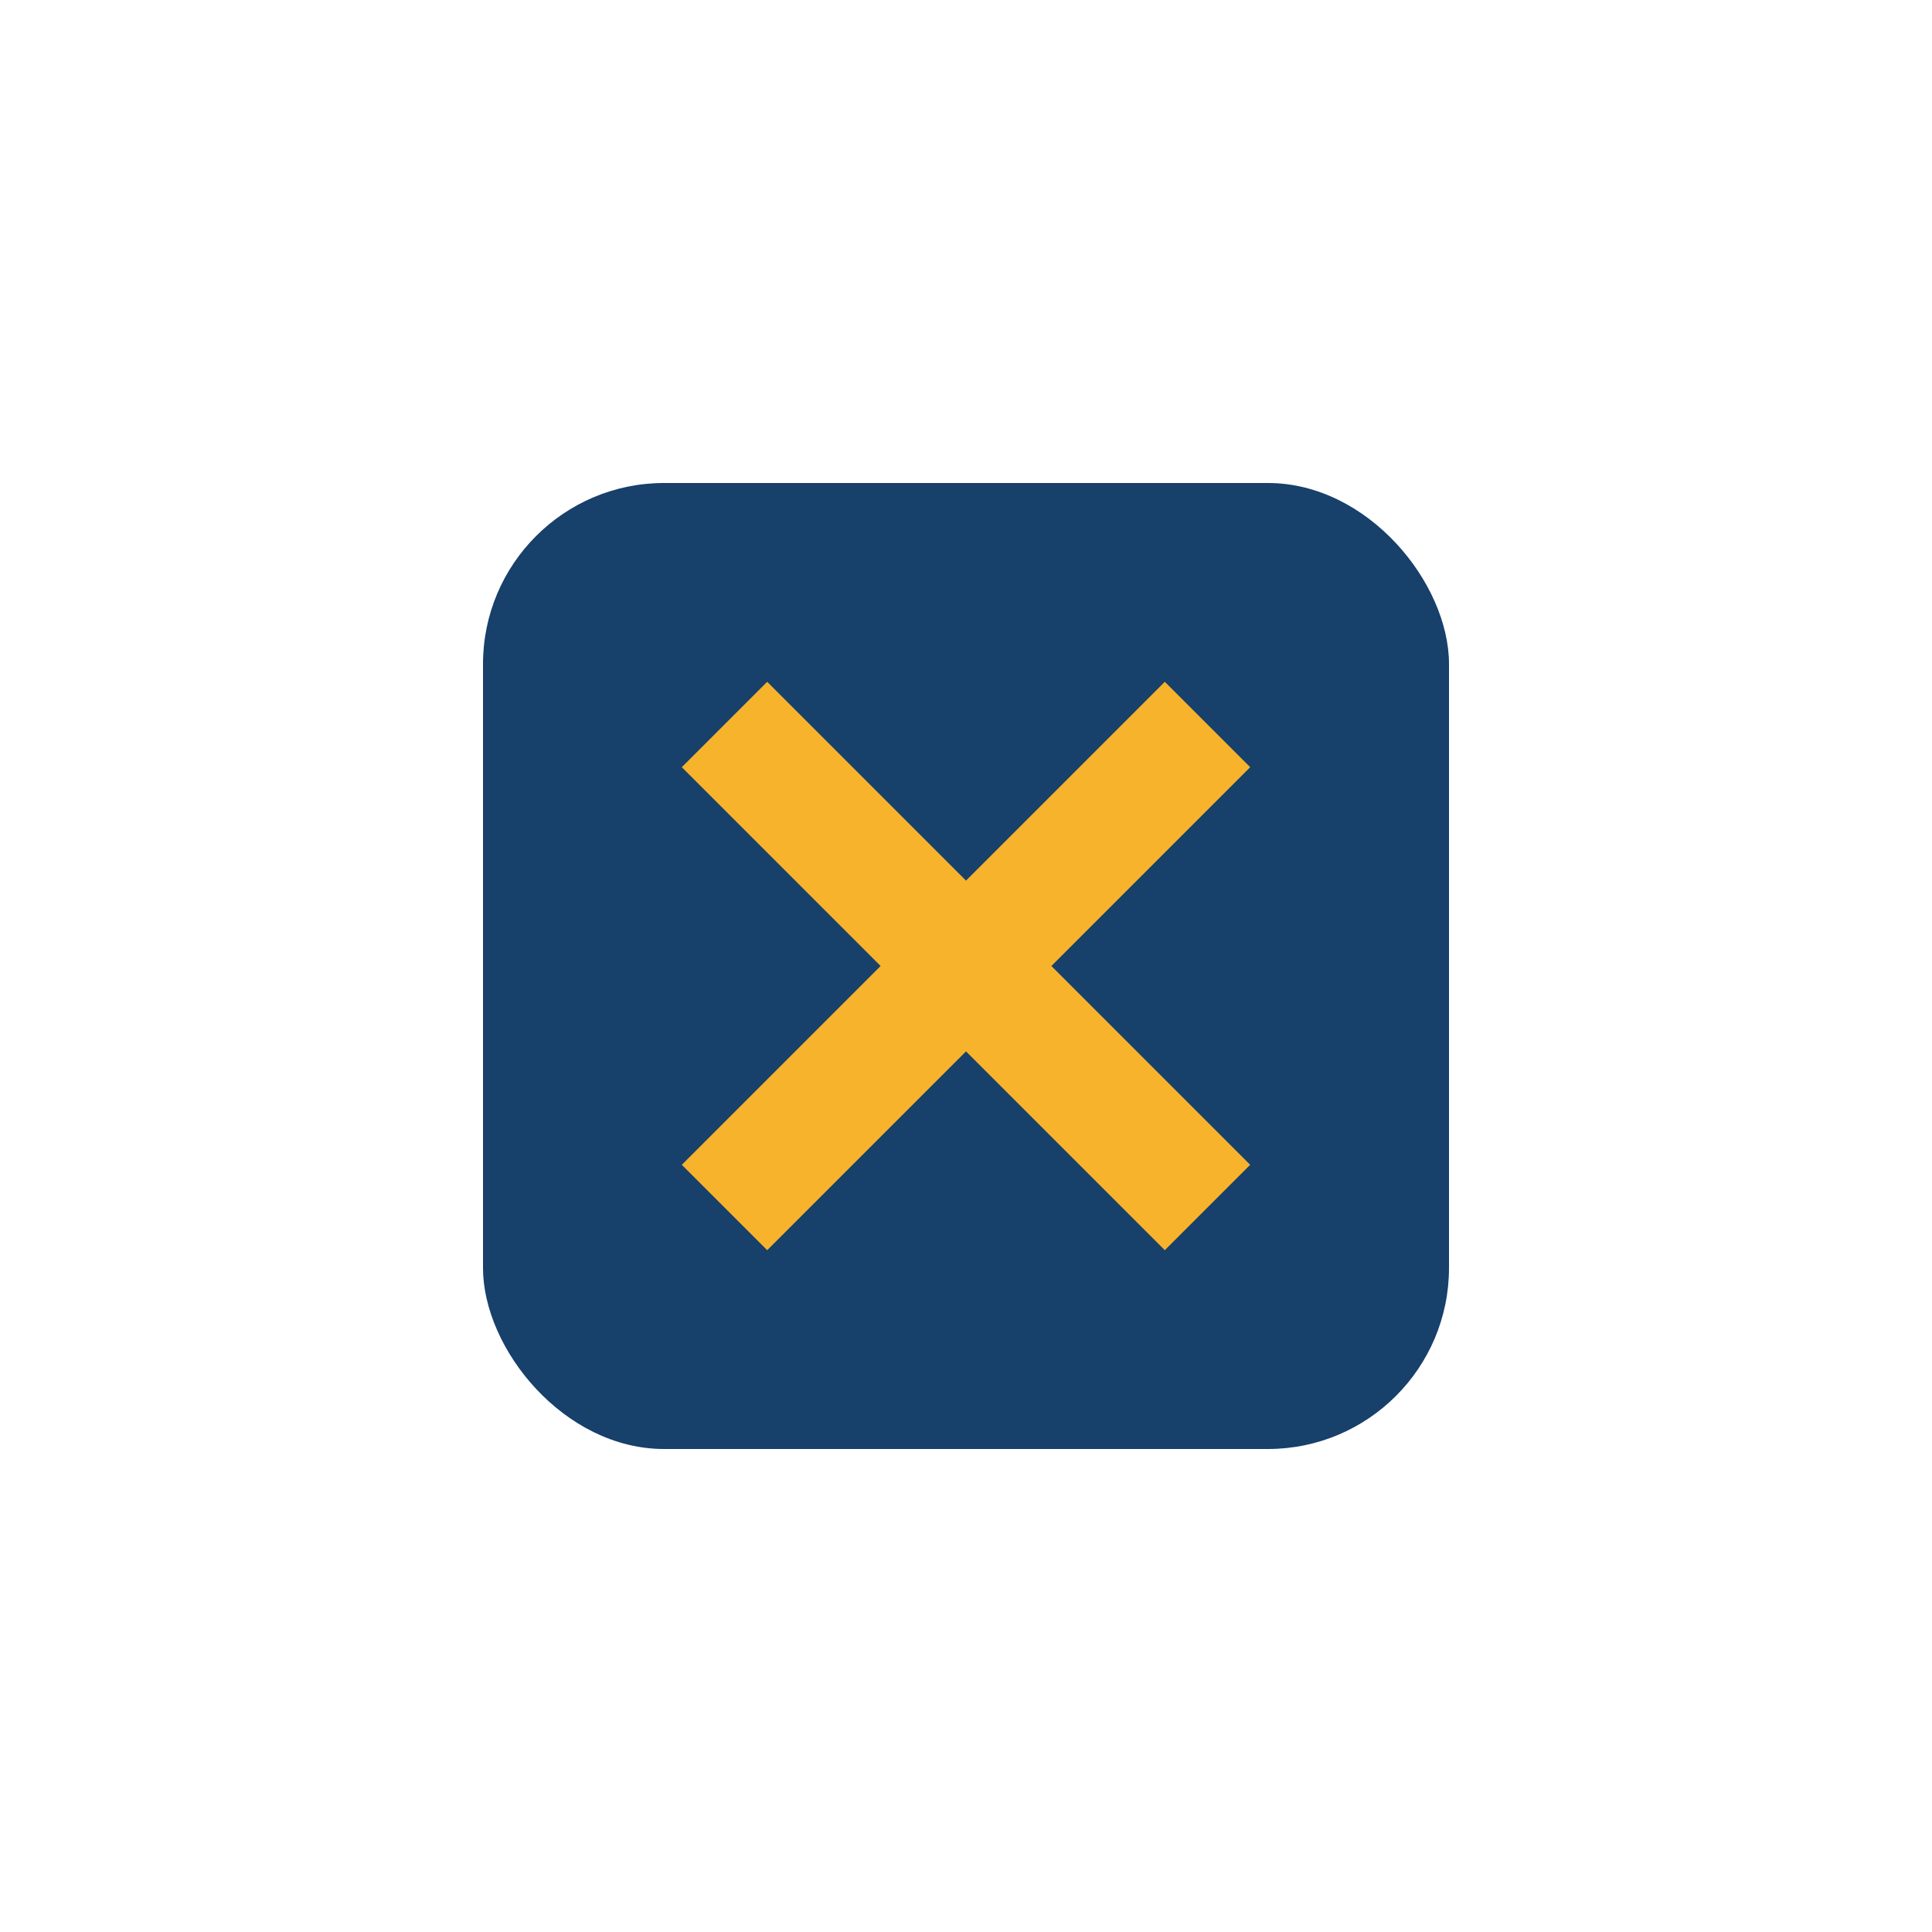
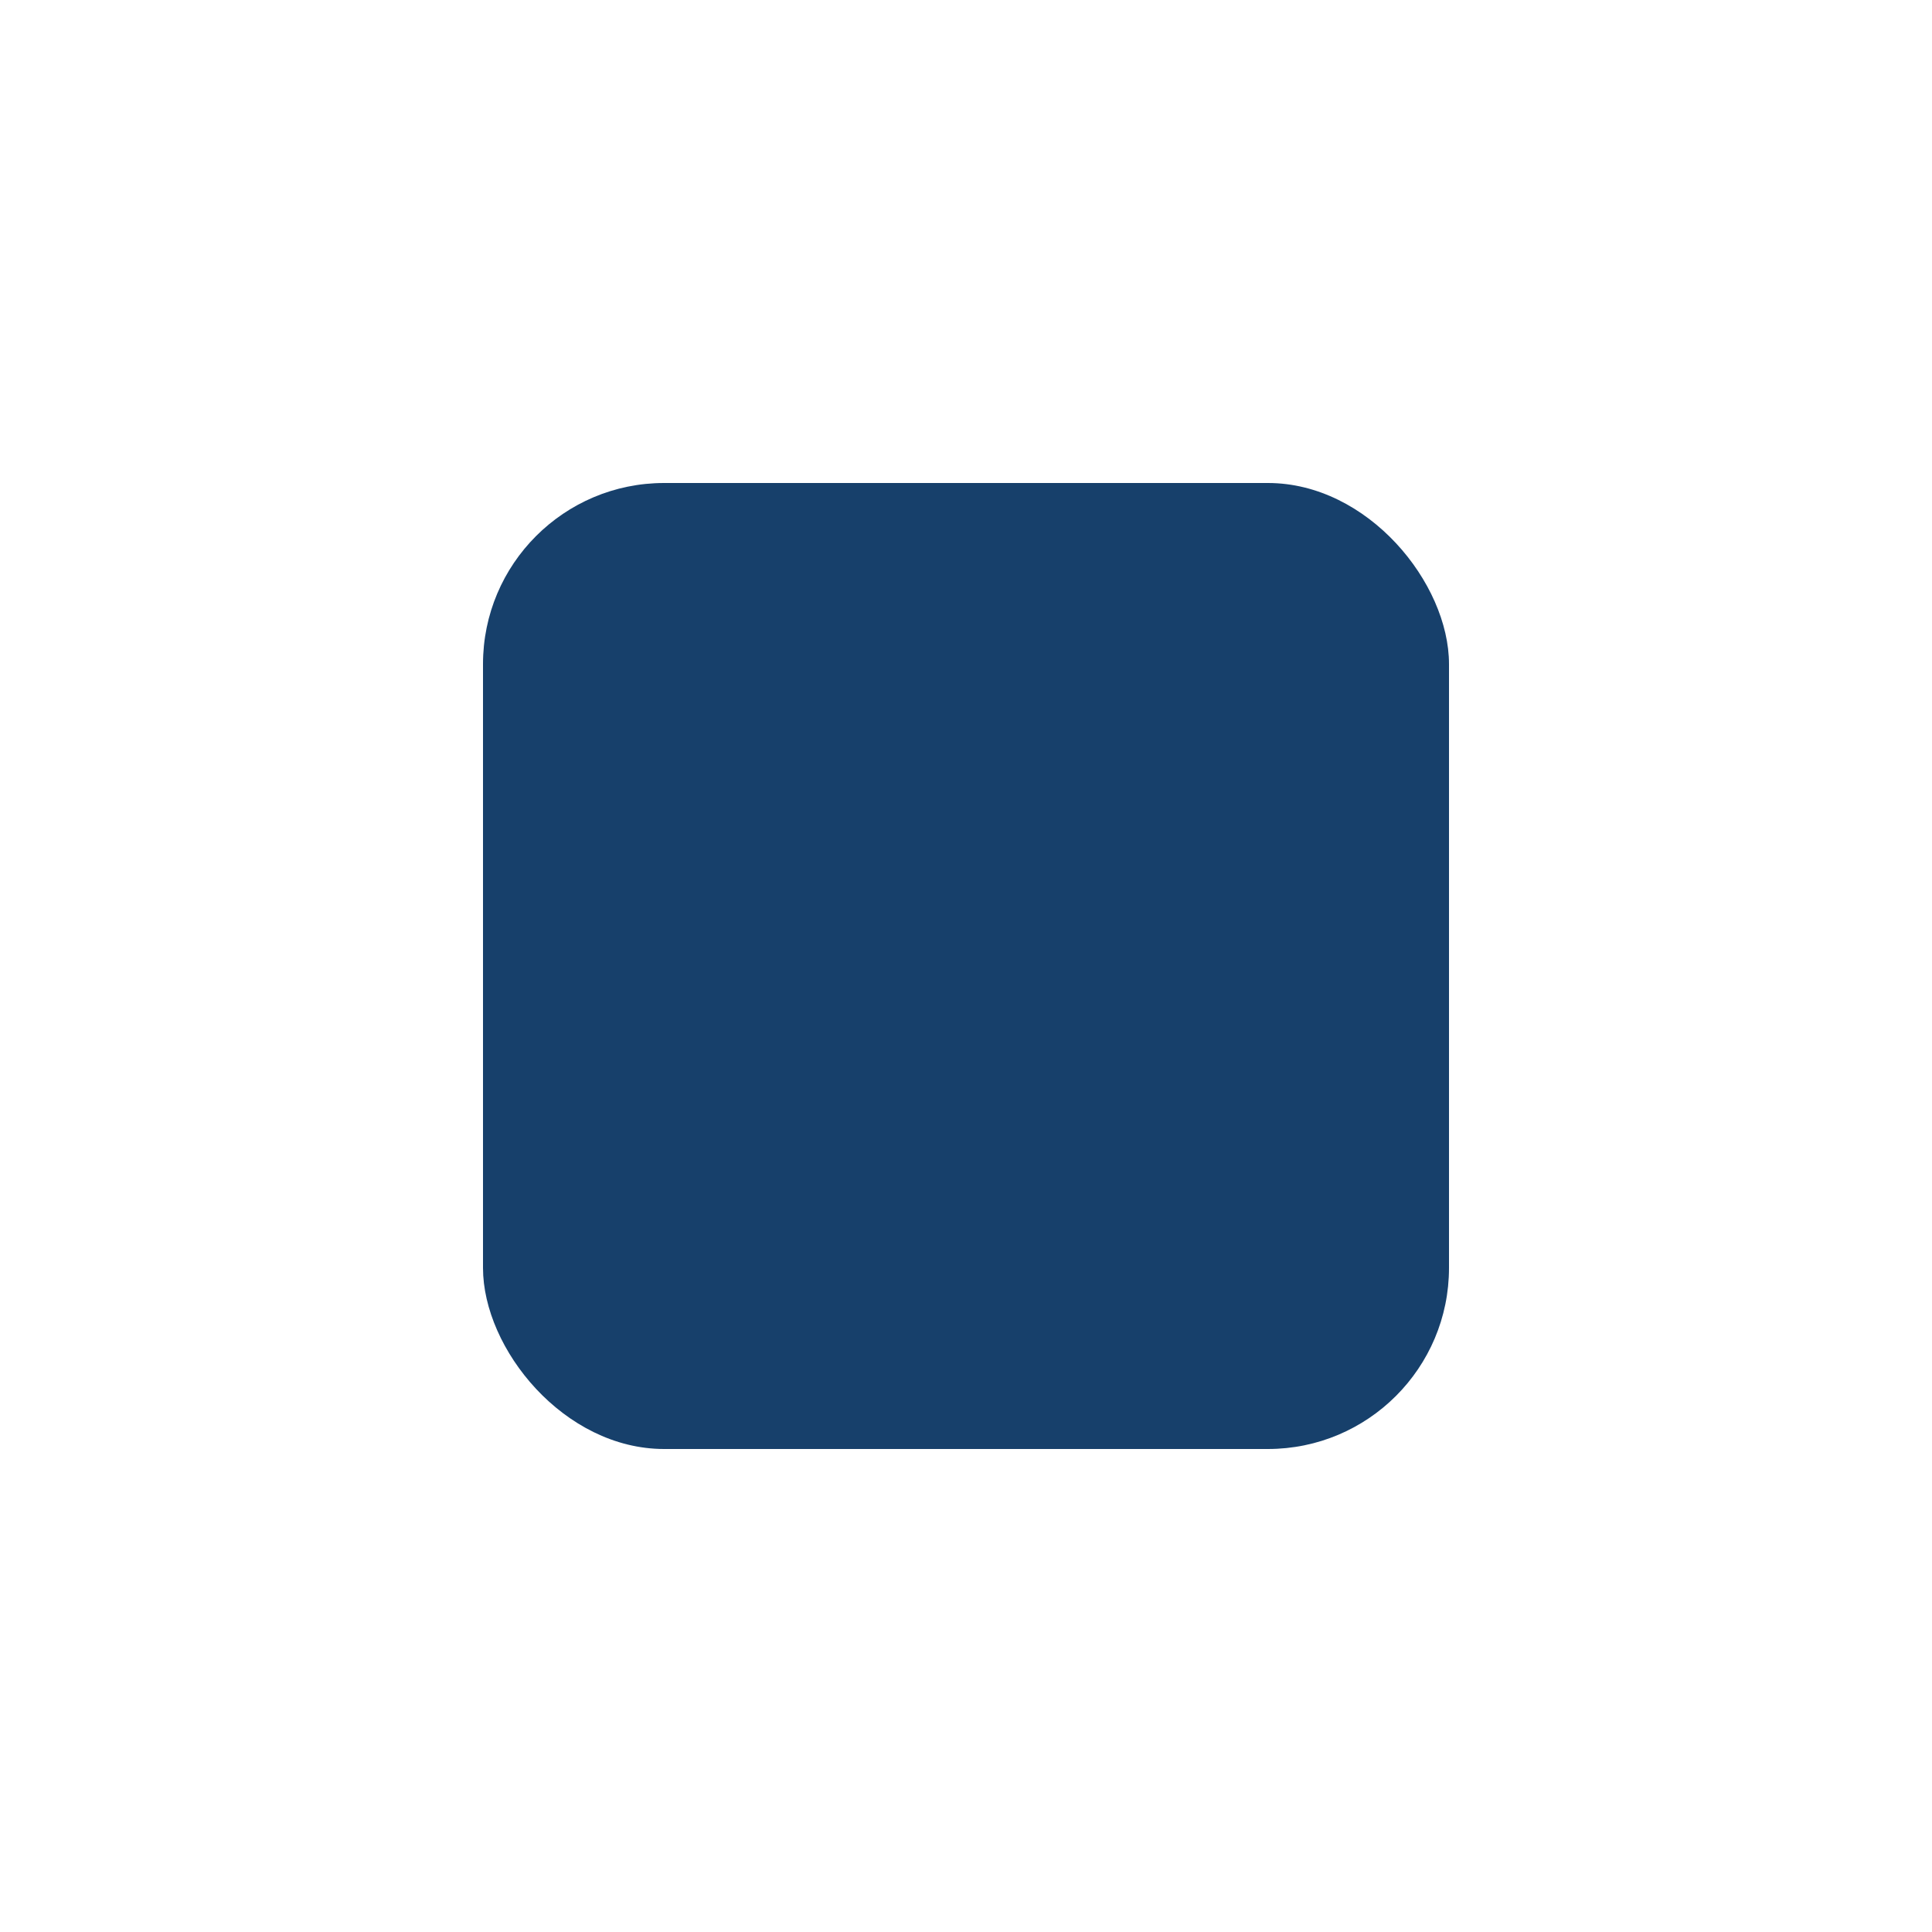
<svg xmlns="http://www.w3.org/2000/svg" width="32" height="32" viewBox="0 0 32 32">
  <rect x="8" y="8" width="16" height="16" rx="3" fill="#17406B" />
-   <path d="M12 12l8 8M20 12l-8 8" stroke="#F7B32B" stroke-width="2" />
</svg>